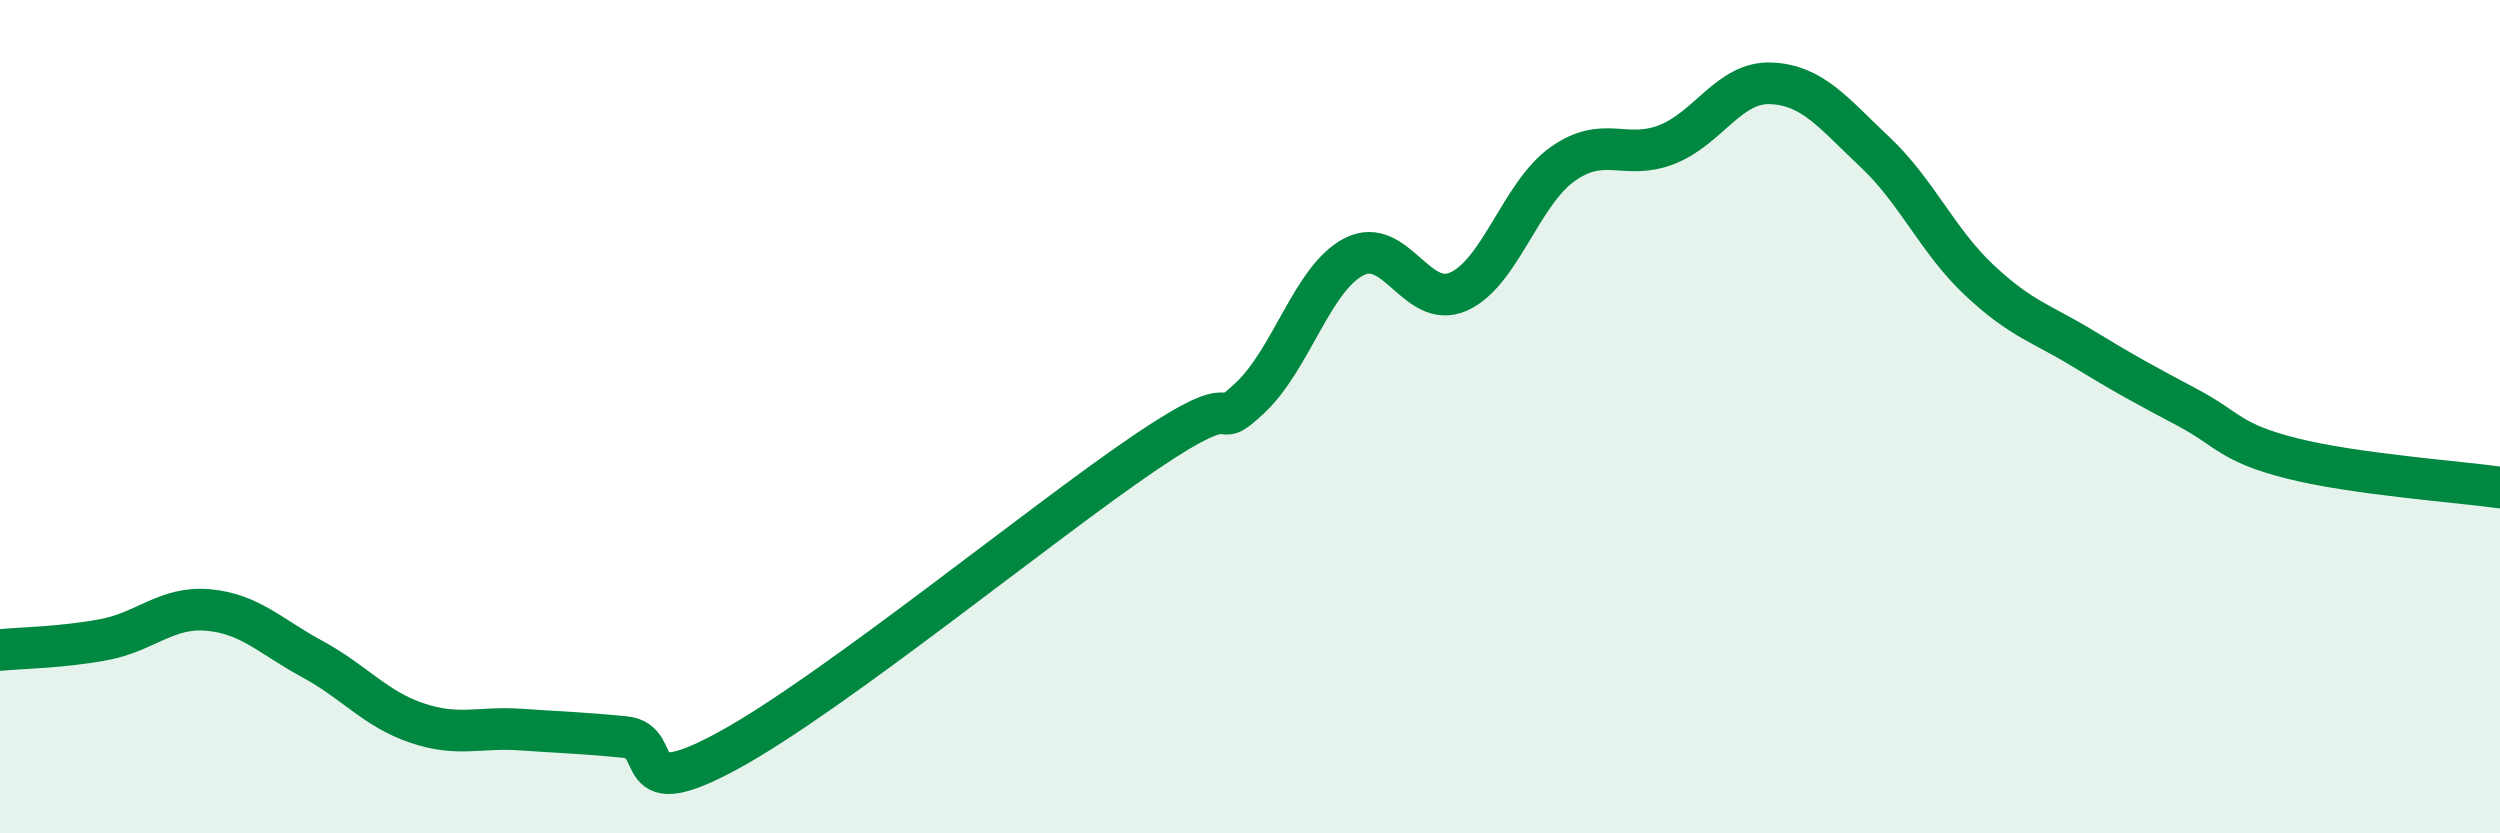
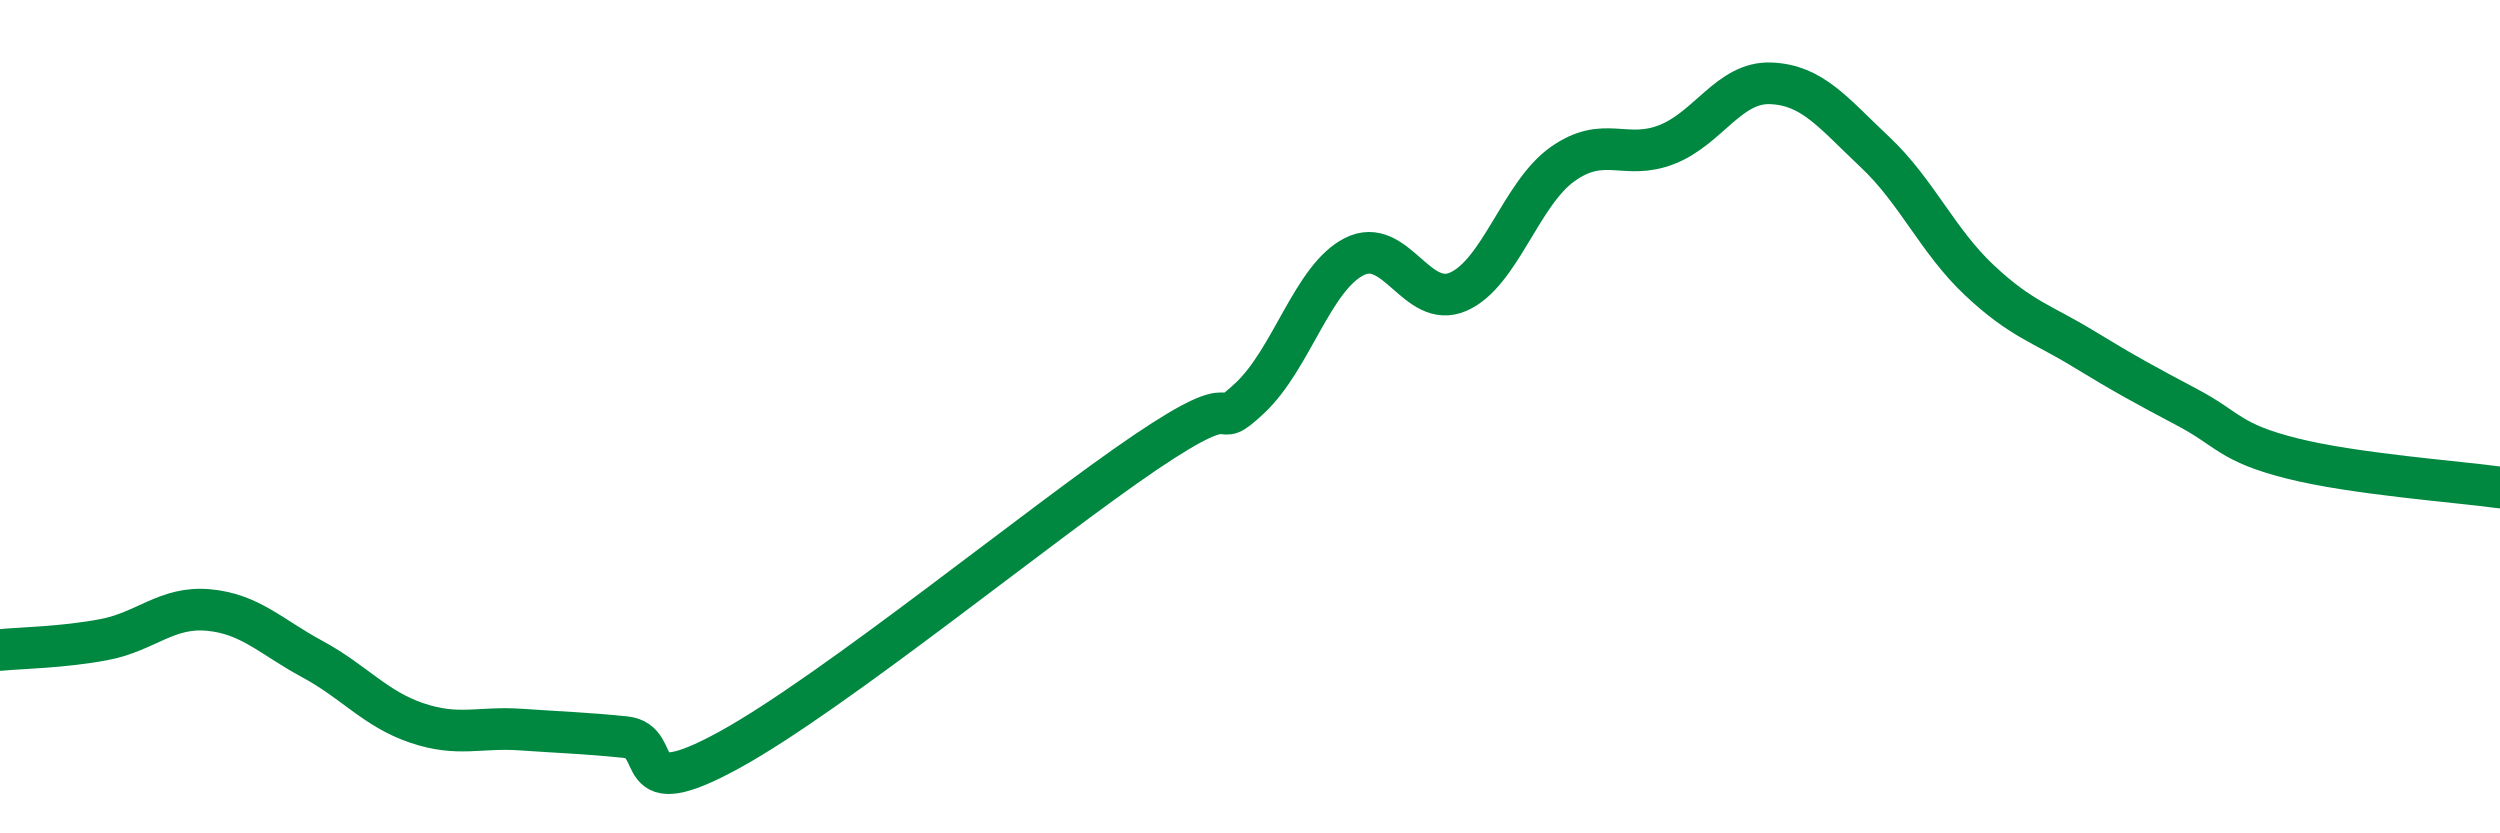
<svg xmlns="http://www.w3.org/2000/svg" width="60" height="20" viewBox="0 0 60 20">
-   <path d="M 0,15.6 C 0.5,15.55 1.5,15.54 2.5,15.35 C 3.5,15.16 4,14.55 5,14.64 C 6,14.73 6.5,15.28 7.5,15.82 C 8.5,16.36 9,17.01 10,17.35 C 11,17.69 11.5,17.44 12.5,17.51 C 13.5,17.58 14,17.59 15,17.69 C 16,17.79 15,19.37 17.5,18 C 20,16.63 25,12.54 27.5,10.85 C 30,9.16 29,10.49 30,9.55 C 31,8.61 31.5,6.67 32.5,6.16 C 33.5,5.65 34,7.44 35,7 C 36,6.56 36.5,4.65 37.5,3.94 C 38.5,3.23 39,3.86 40,3.47 C 41,3.08 41.5,1.96 42.5,2 C 43.5,2.04 44,2.71 45,3.65 C 46,4.59 46.5,5.78 47.5,6.72 C 48.5,7.66 49,7.76 50,8.37 C 51,8.98 51.5,9.25 52.5,9.78 C 53.5,10.31 53.5,10.62 55,11 C 56.5,11.38 59,11.56 60,11.7L60 20L0 20Z" fill="#008740" opacity="0.1" stroke-linecap="round" stroke-linejoin="round" />
  <path d="M 0,15.6 C 0.5,15.55 1.5,15.54 2.5,15.35 C 3.5,15.16 4,14.55 5,14.64 C 6,14.73 6.5,15.28 7.5,15.82 C 8.5,16.36 9,17.01 10,17.35 C 11,17.69 11.5,17.44 12.5,17.51 C 13.5,17.58 14,17.59 15,17.69 C 16,17.79 15,19.37 17.5,18 C 20,16.63 25,12.54 27.5,10.85 C 30,9.16 29,10.49 30,9.55 C 31,8.61 31.5,6.67 32.5,6.16 C 33.5,5.65 34,7.44 35,7 C 36,6.56 36.5,4.65 37.5,3.94 C 38.5,3.23 39,3.86 40,3.47 C 41,3.08 41.5,1.96 42.5,2 C 43.5,2.04 44,2.71 45,3.65 C 46,4.59 46.5,5.78 47.5,6.72 C 48.5,7.66 49,7.76 50,8.37 C 51,8.98 51.5,9.25 52.5,9.78 C 53.5,10.31 53.5,10.62 55,11 C 56.5,11.38 59,11.56 60,11.7" stroke="#008740" stroke-width="1" fill="none" stroke-linecap="round" stroke-linejoin="round" />
</svg>